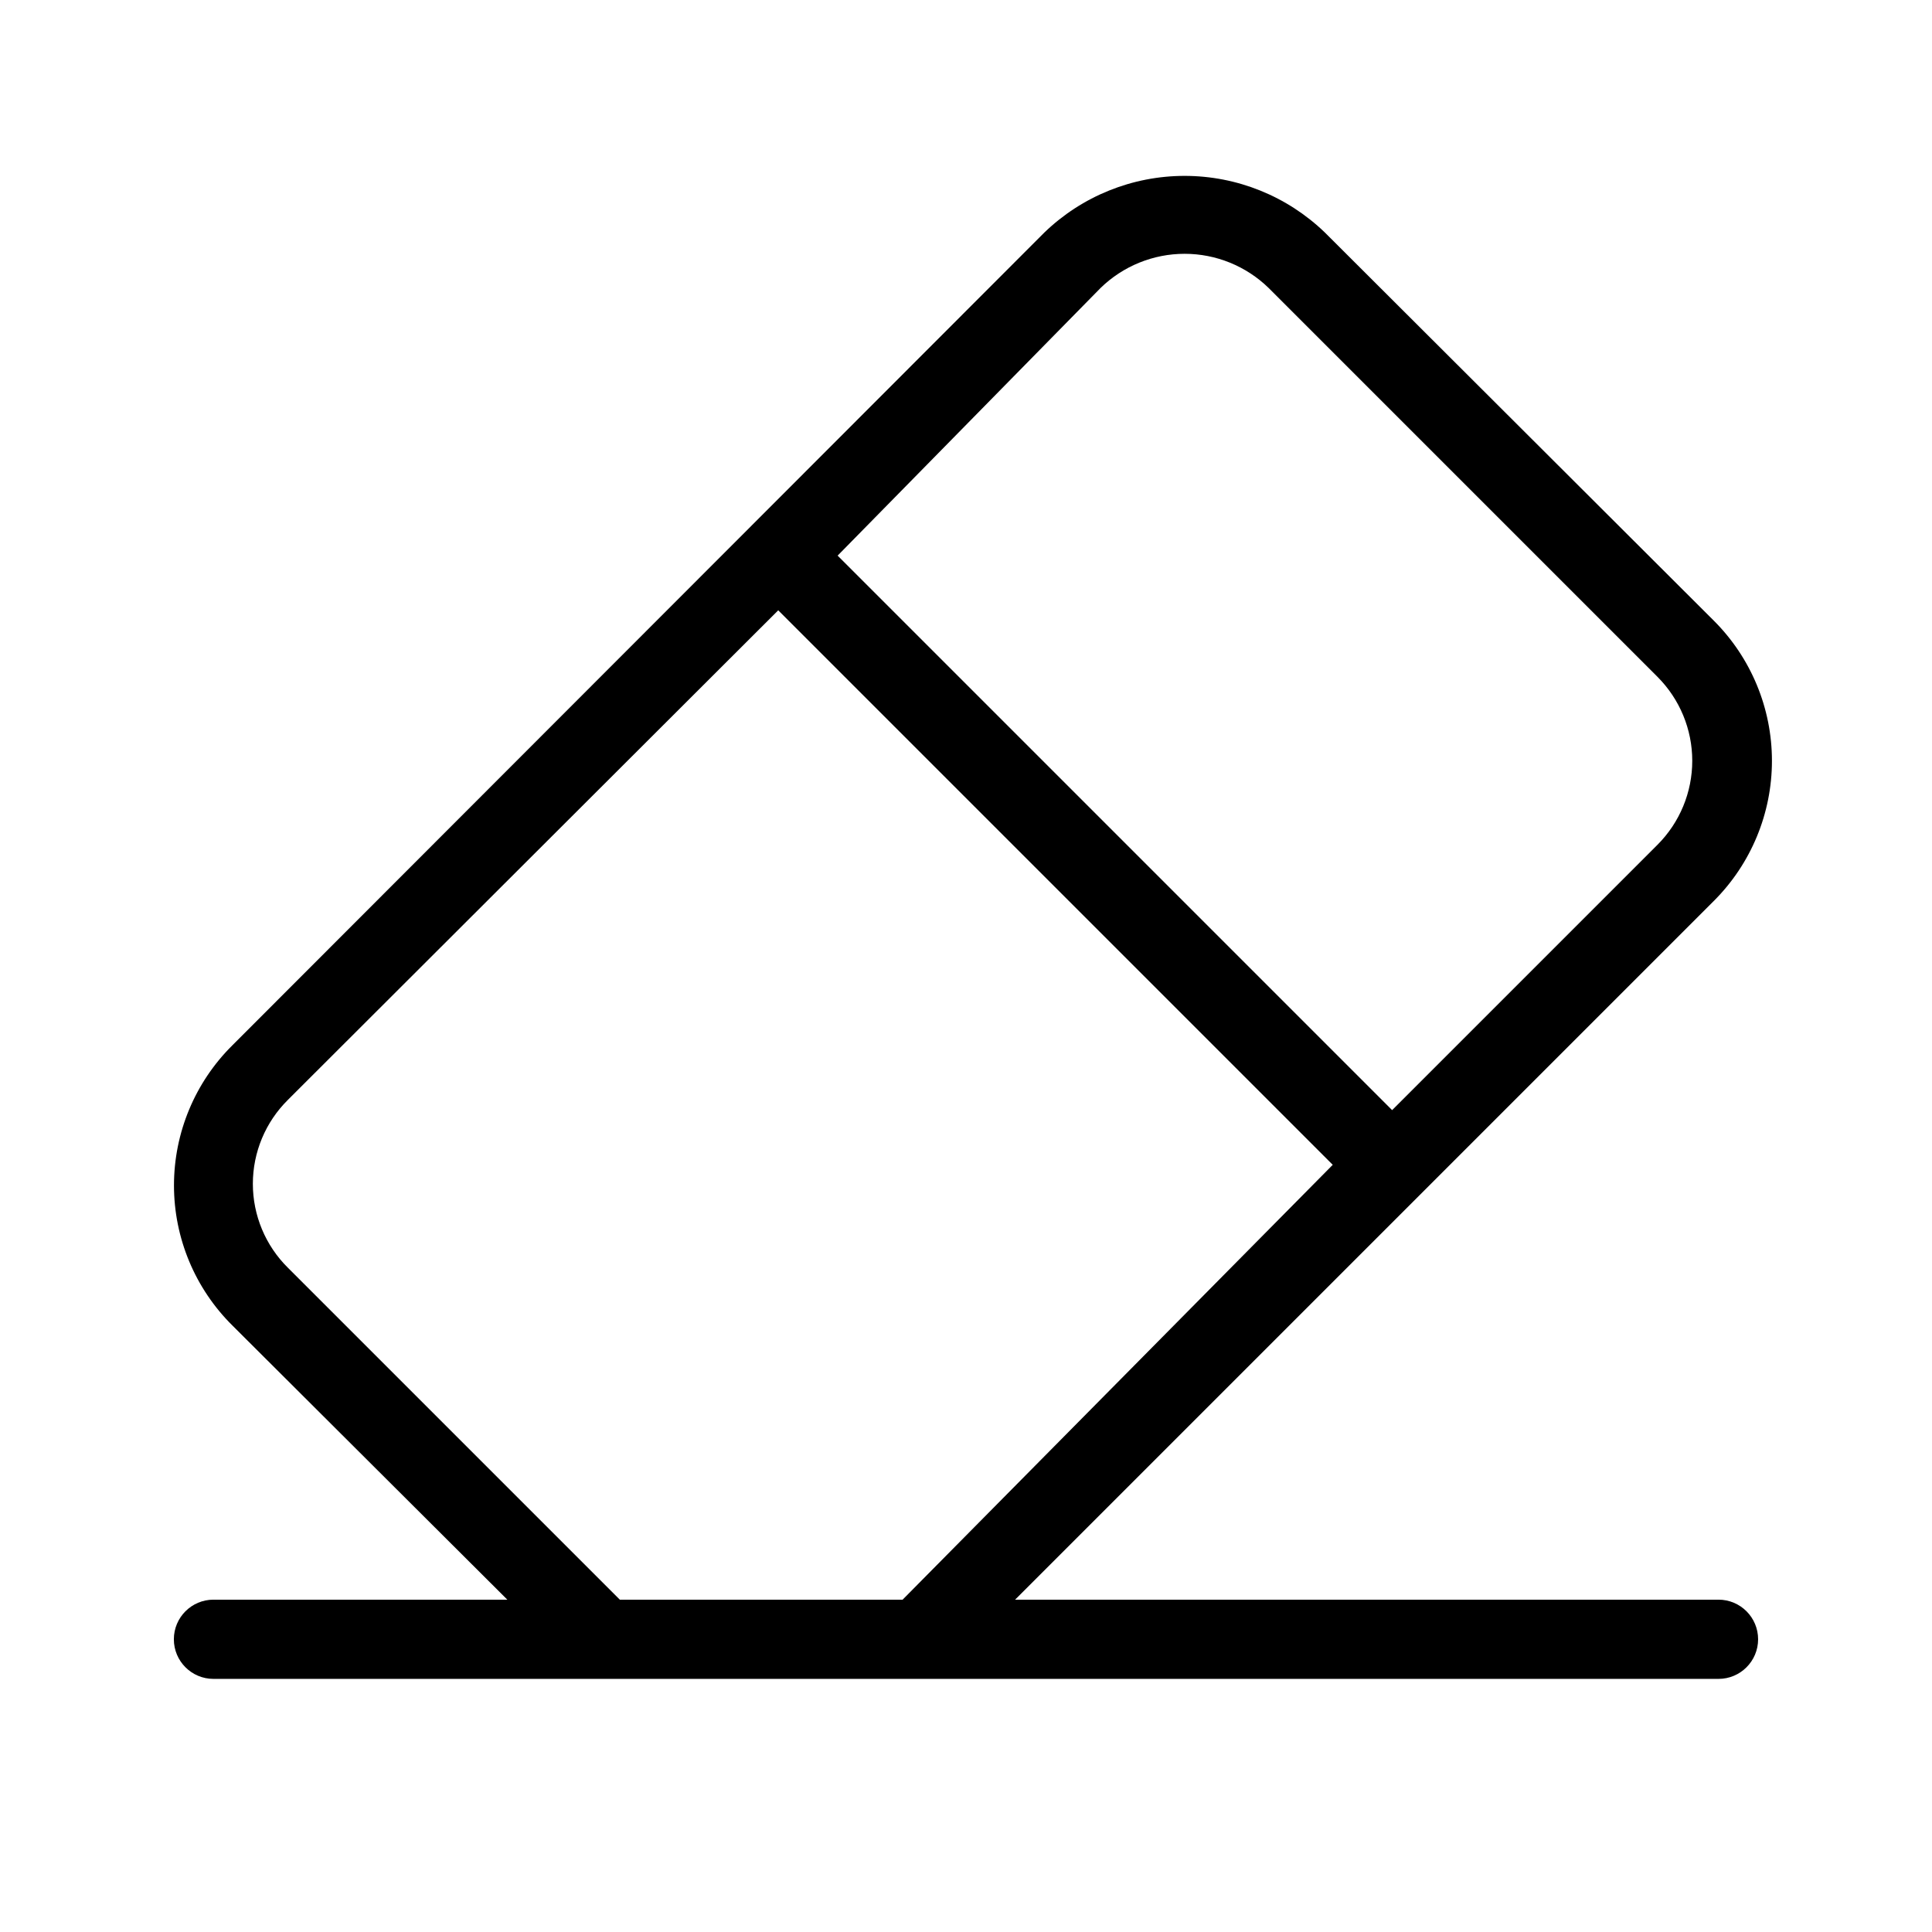
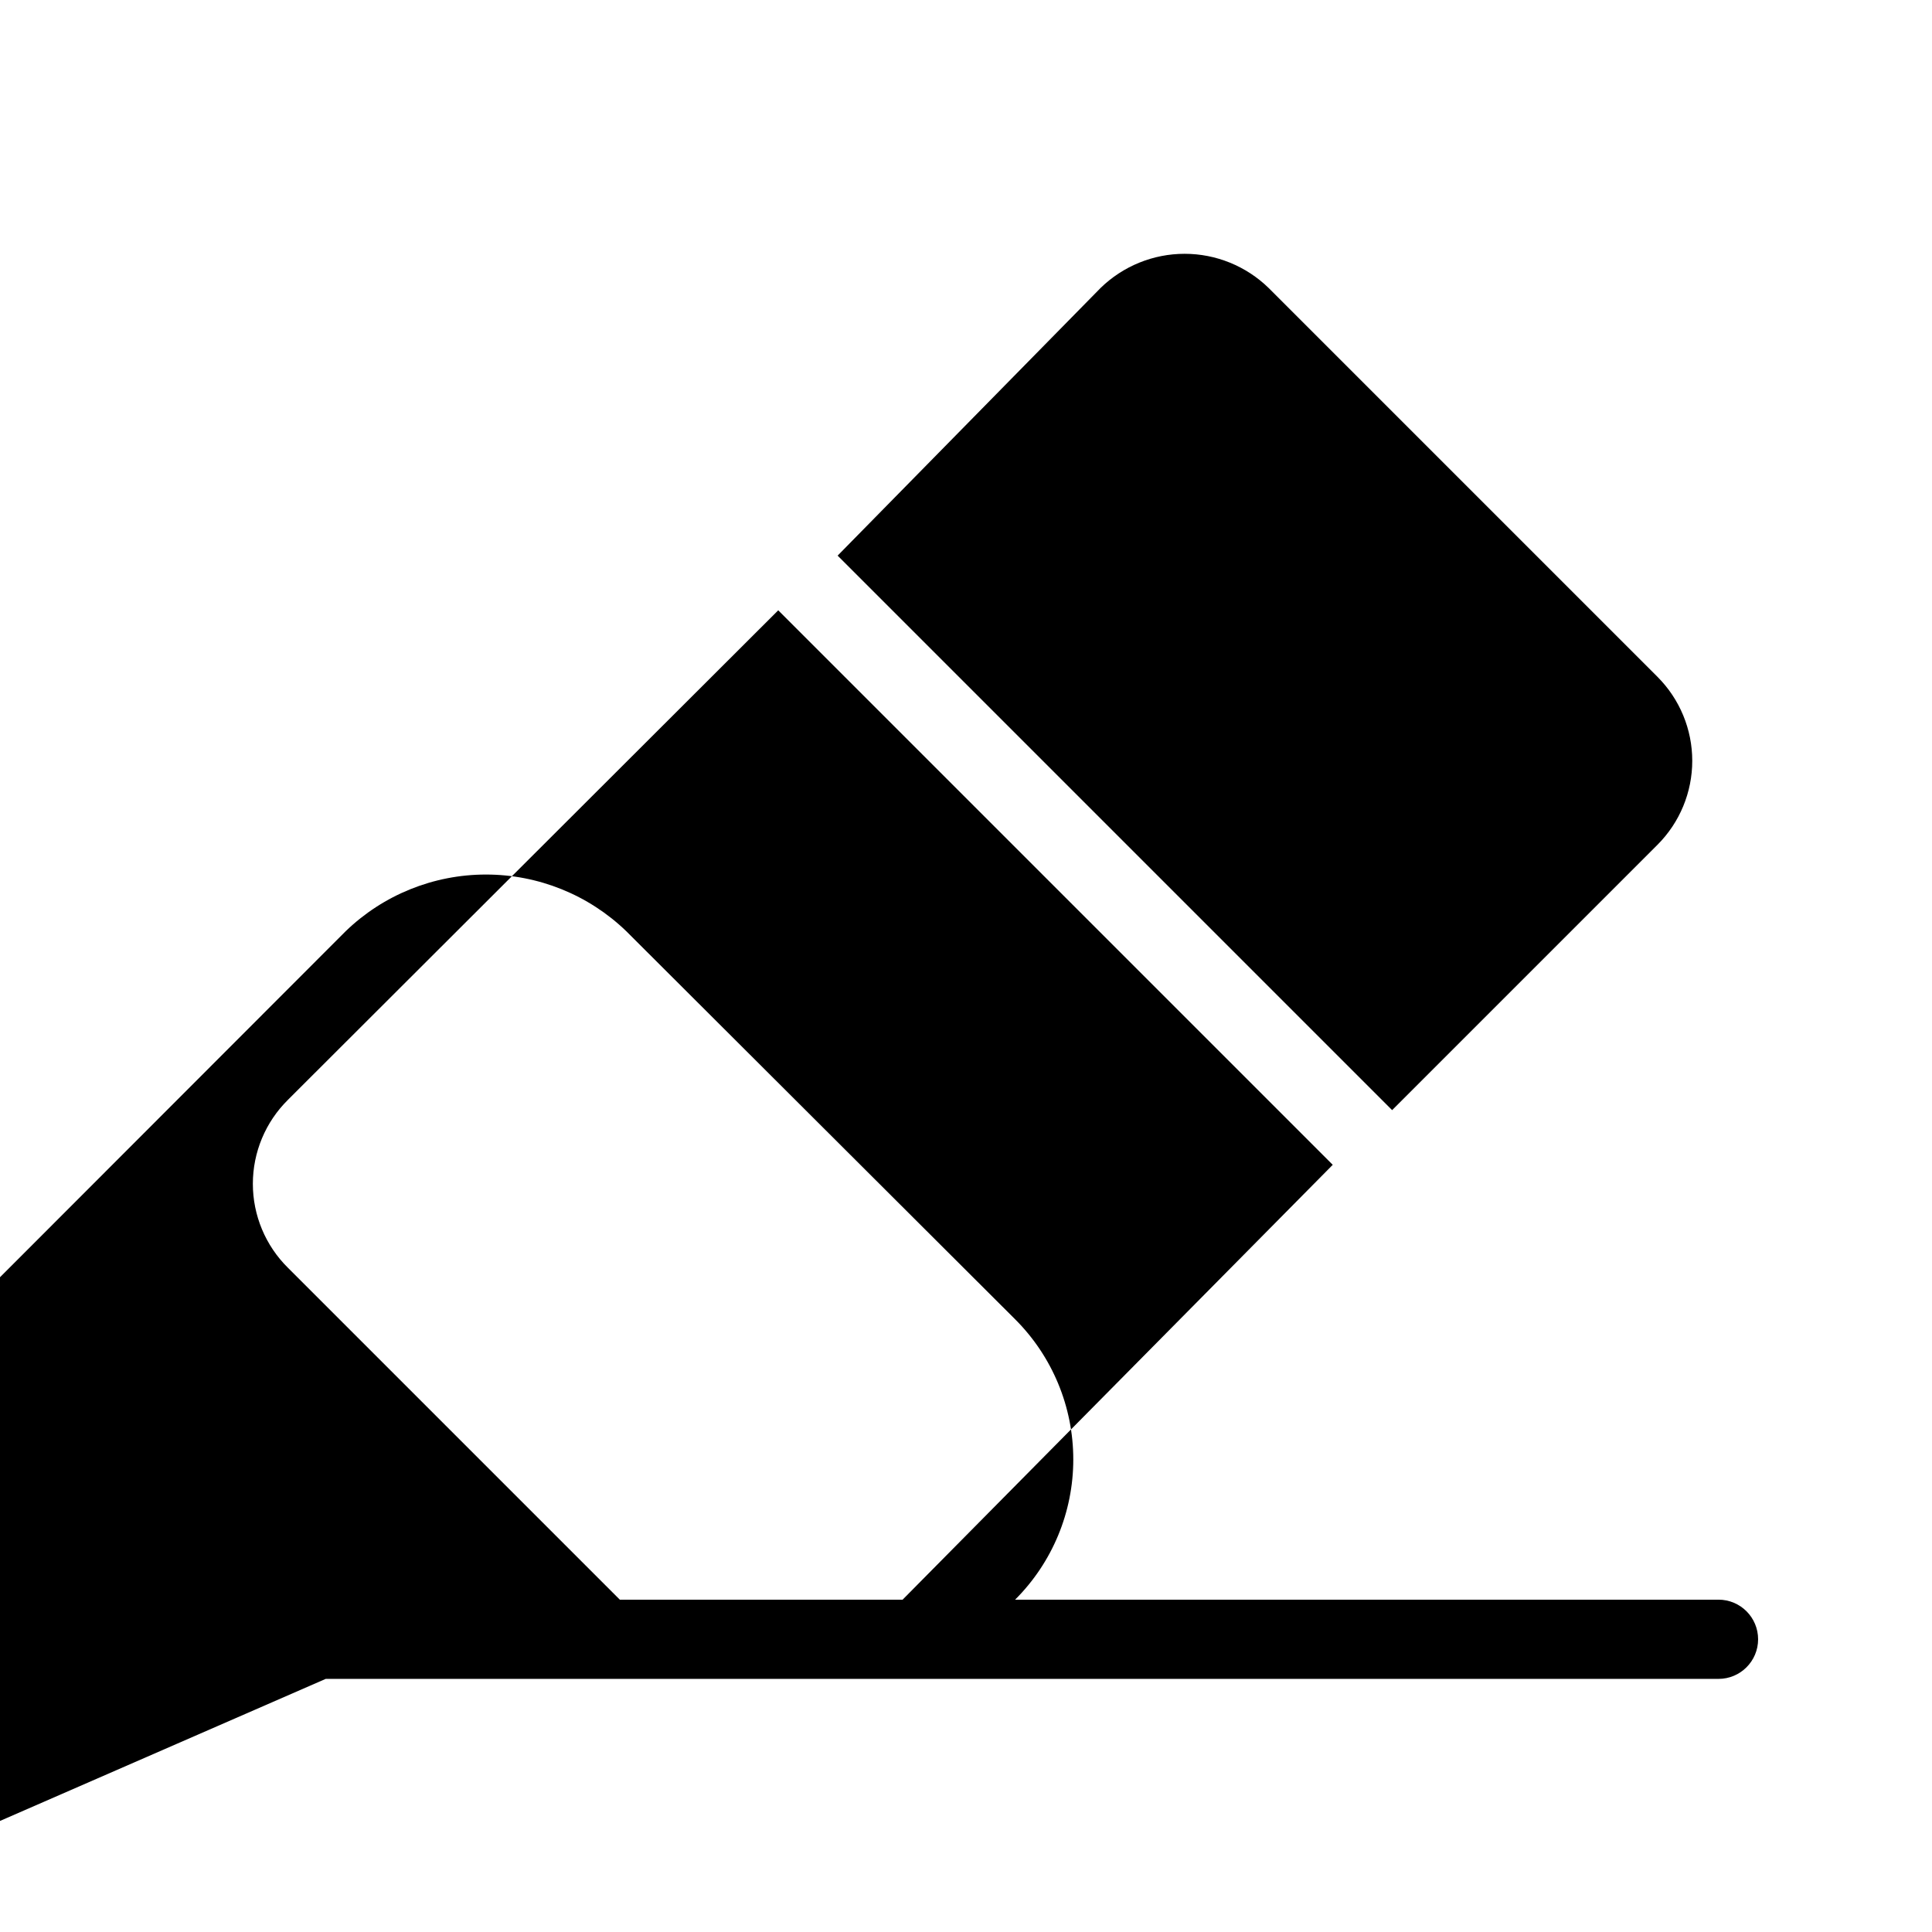
<svg xmlns="http://www.w3.org/2000/svg" fill="#000000" width="800px" height="800px" version="1.1" viewBox="144 144 512 512">
-   <path d="m278.45 567.93h-77.879c-5.797 0-10.496 4.699-10.496 10.496 0 5.797 4.699 10.496 10.496 10.496h398.85c5.797 0 10.496-4.699 10.496-10.496 0-5.797-4.699-10.496-10.496-10.496h-186.41l185.15-185.15h0.004c9.871-9.848 15.418-23.215 15.418-37.156s-5.547-27.309-15.418-37.156l-103.07-102.86c-9.977-9.621-23.297-14.996-37.156-14.996s-27.18 5.375-37.156 14.996l-215.17 215.38c-9.926 9.816-15.508 23.195-15.508 37.156 0 13.957 5.582 27.336 15.508 37.152zm157.23-347.63c5.957-5.793 13.941-9.039 22.254-9.039 8.309 0 16.293 3.246 22.25 9.039l103.07 103.07v0.004c5.898 5.902 9.211 13.906 9.211 22.25s-3.312 16.348-9.211 22.25l-70.324 70.324-146.95-146.95zm-215.38 215.17 129.94-129.73 146.95 146.95-113.99 115.24h-74.941l-87.957-87.957c-5.945-5.875-9.293-13.887-9.293-22.25 0-8.363 3.348-16.375 9.293-22.25z" />
+   <path d="m278.45 567.93h-77.879c-5.797 0-10.496 4.699-10.496 10.496 0 5.797 4.699 10.496 10.496 10.496h398.85c5.797 0 10.496-4.699 10.496-10.496 0-5.797-4.699-10.496-10.496-10.496h-186.41h0.004c9.871-9.848 15.418-23.215 15.418-37.156s-5.547-27.309-15.418-37.156l-103.07-102.86c-9.977-9.621-23.297-14.996-37.156-14.996s-27.18 5.375-37.156 14.996l-215.17 215.38c-9.926 9.816-15.508 23.195-15.508 37.156 0 13.957 5.582 27.336 15.508 37.152zm157.23-347.63c5.957-5.793 13.941-9.039 22.254-9.039 8.309 0 16.293 3.246 22.25 9.039l103.07 103.07v0.004c5.898 5.902 9.211 13.906 9.211 22.25s-3.312 16.348-9.211 22.25l-70.324 70.324-146.95-146.95zm-215.38 215.17 129.94-129.73 146.95 146.95-113.99 115.24h-74.941l-87.957-87.957c-5.945-5.875-9.293-13.887-9.293-22.25 0-8.363 3.348-16.375 9.293-22.25z" />
</svg>